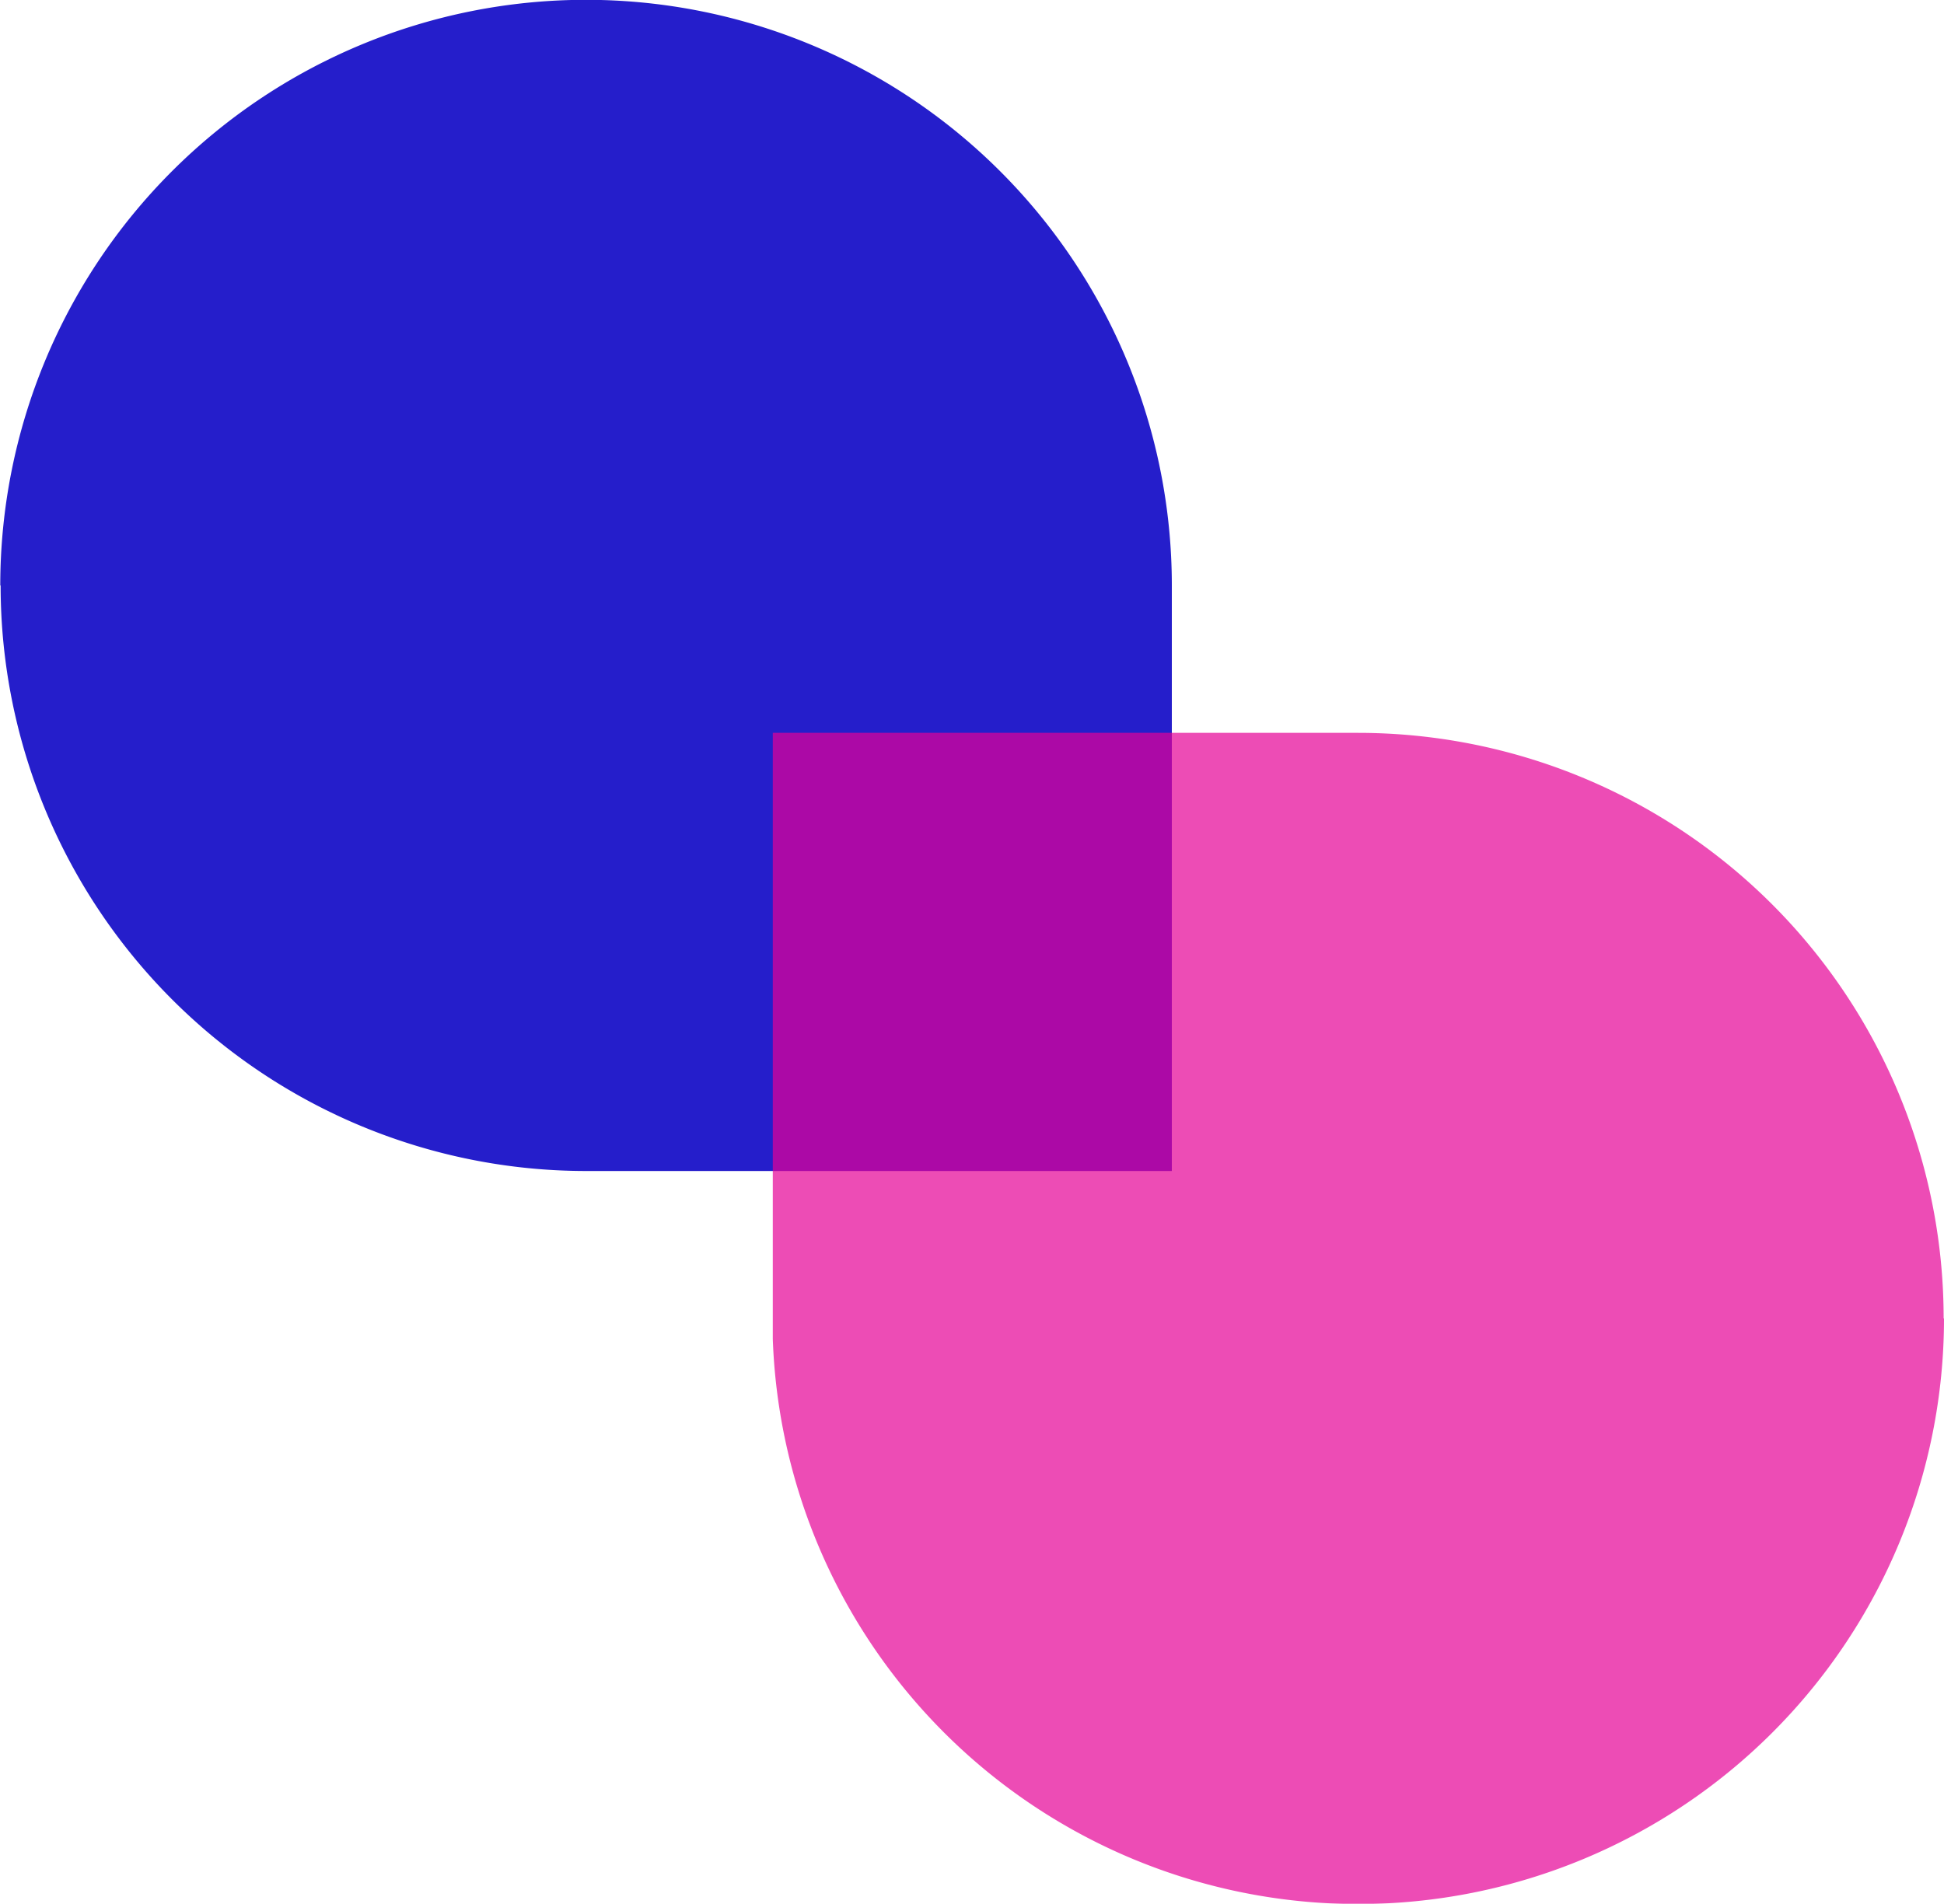
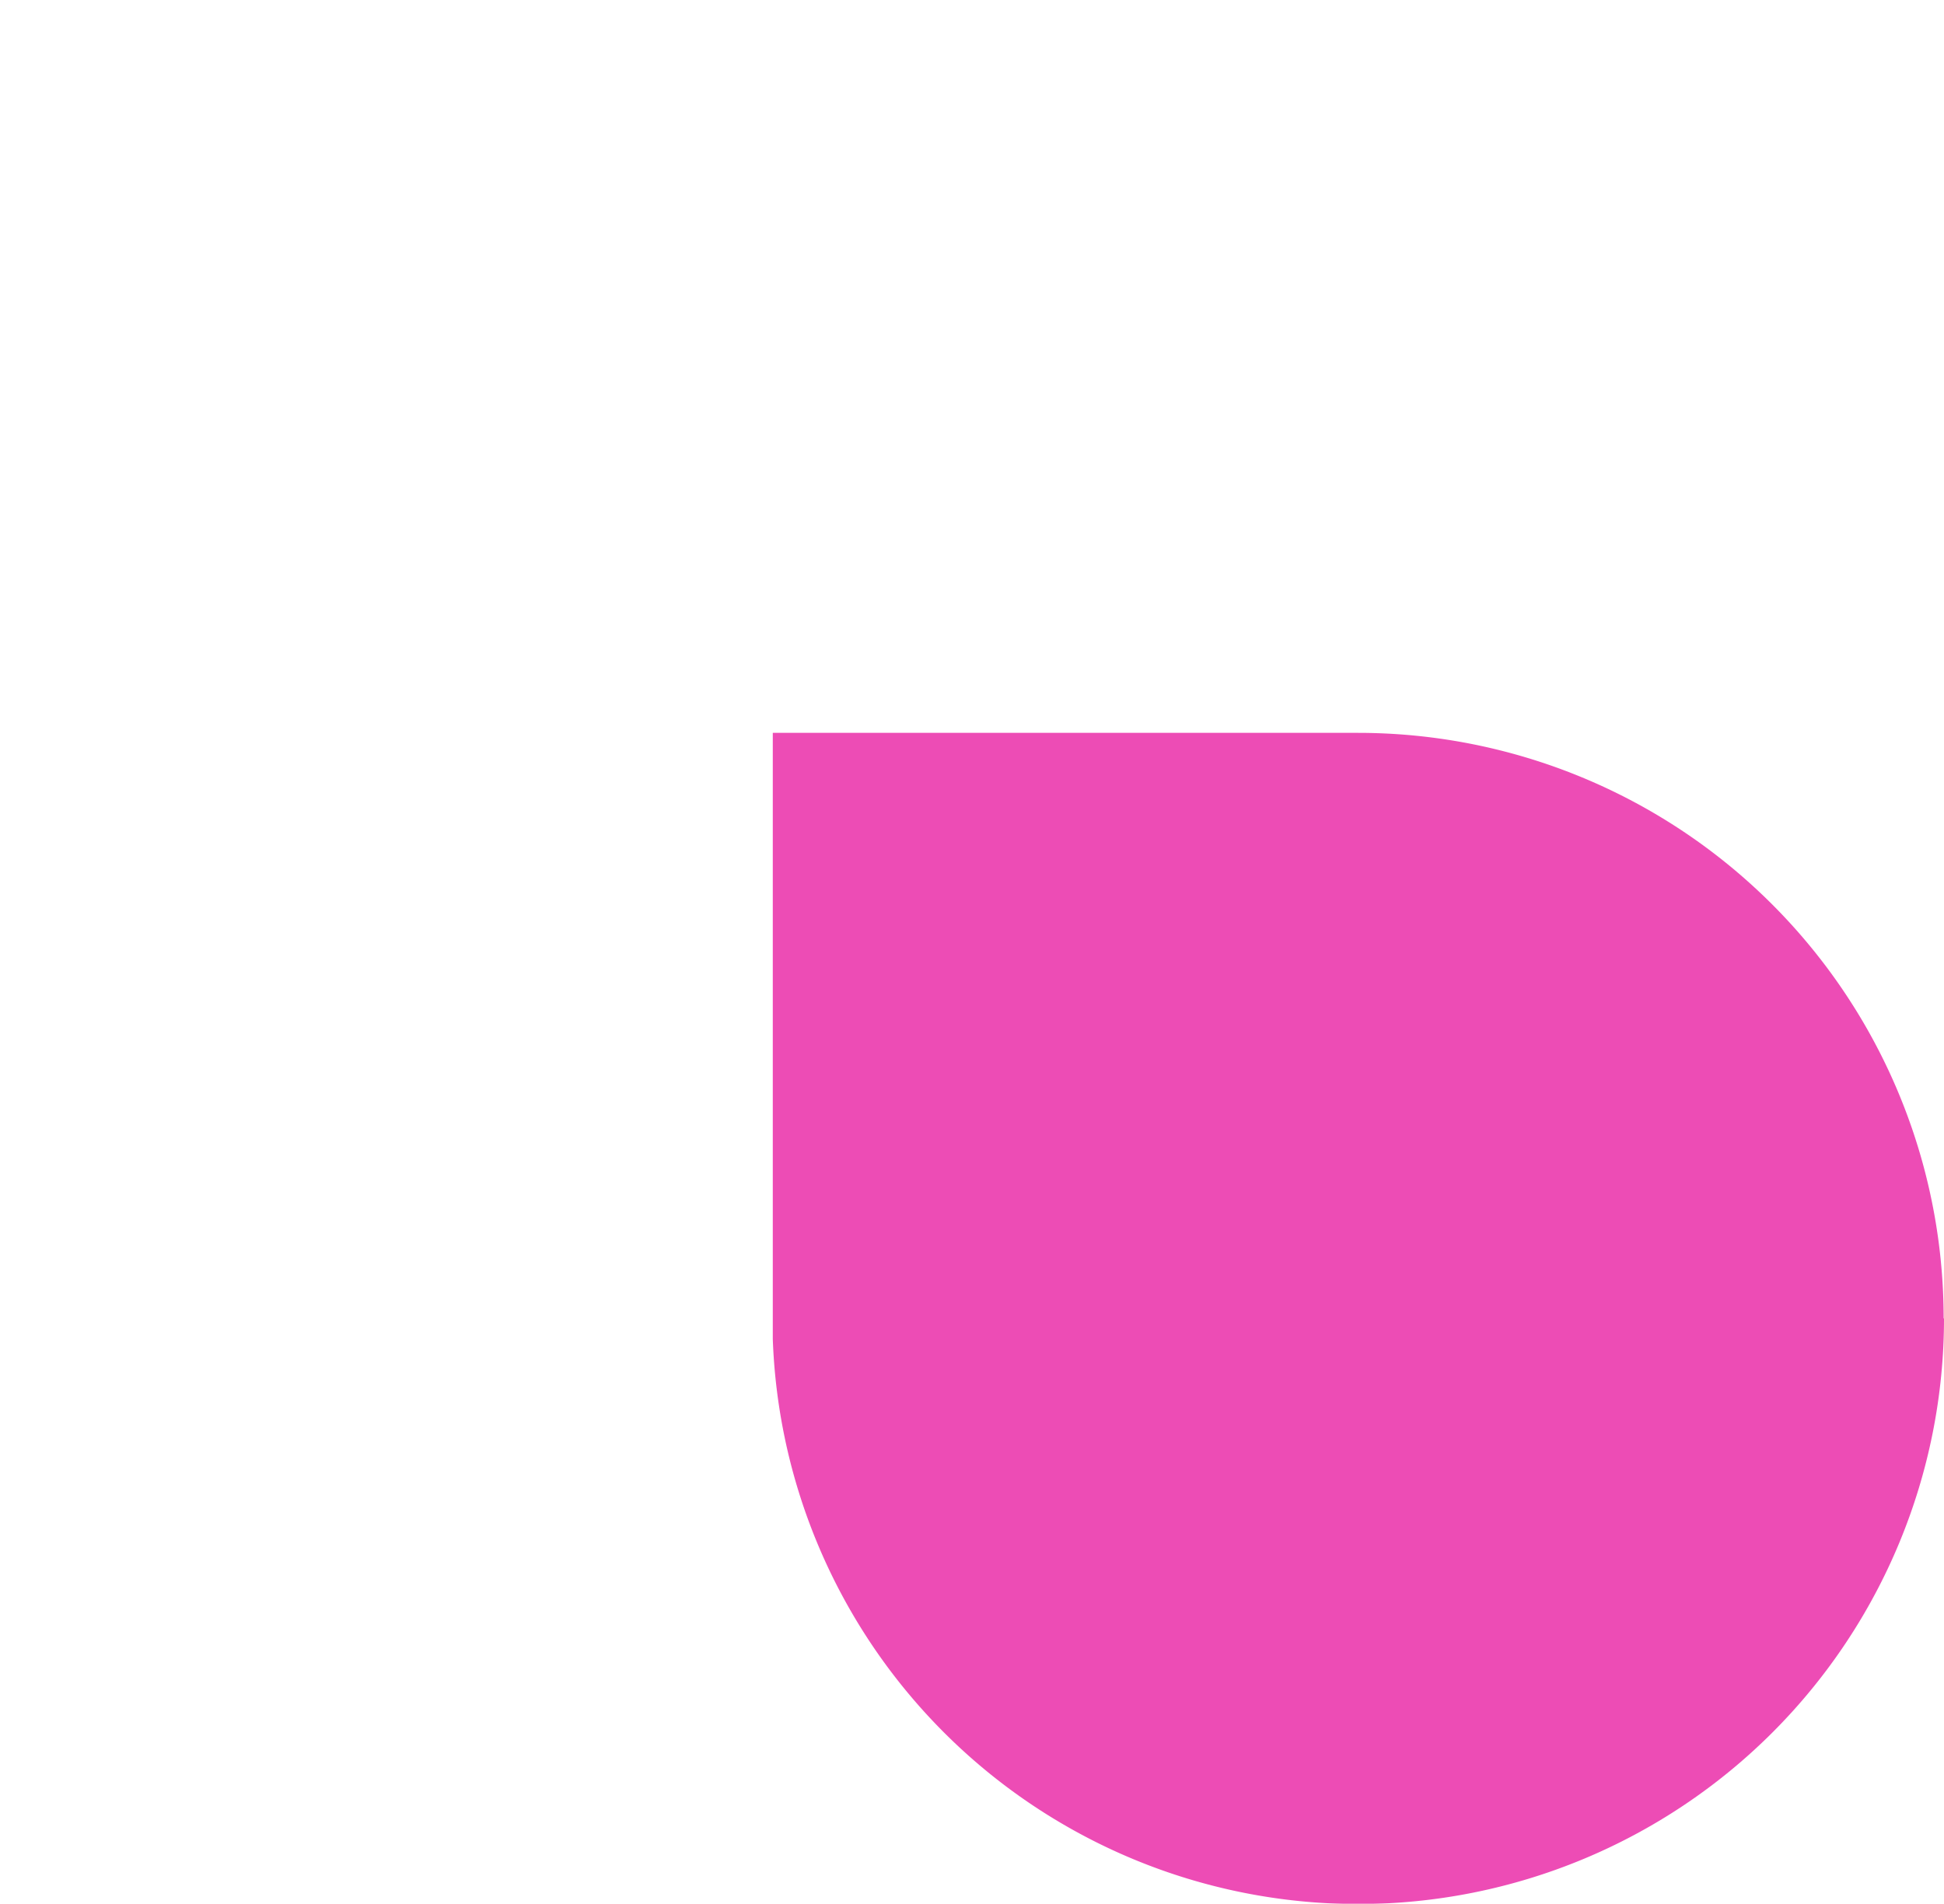
<svg xmlns="http://www.w3.org/2000/svg" id="Group_56002" data-name="Group 56002" width="21.737" height="21.292" viewBox="0 0 21.737 21.292">
  <defs>
    <clipPath id="clip-path">
      <rect id="Rectangle_11087" data-name="Rectangle 11087" width="13.096" height="13.096" fill="#e50096" />
    </clipPath>
  </defs>
-   <path id="Path_76525" data-name="Path 76525" d="M136.9,20.291h0a6.548,6.548,0,1,1,13.1,0v6.548h-6.548a6.548,6.548,0,0,1-6.548-6.548" transform="translate(-136.897 -13.743)" fill="#251ecb" />
  <g id="Group_29611" data-name="Group 29611" transform="translate(8.641 8.196)" opacity="0.7" style="mix-blend-mode: multiply;isolation: isolate">
    <g id="Group_29610" data-name="Group 29610" transform="translate(0 0)">
      <g id="Group_29609" data-name="Group 29609" clip-path="url(#clip-path)">
        <path id="Path_76526" data-name="Path 76526" d="M192.478,60.587h0a6.548,6.548,0,1,1-13.1,0V54.039h6.548a6.548,6.548,0,0,1,6.548,6.548" transform="translate(-179.382 -54.039)" fill="#e50096" />
      </g>
    </g>
  </g>
</svg>